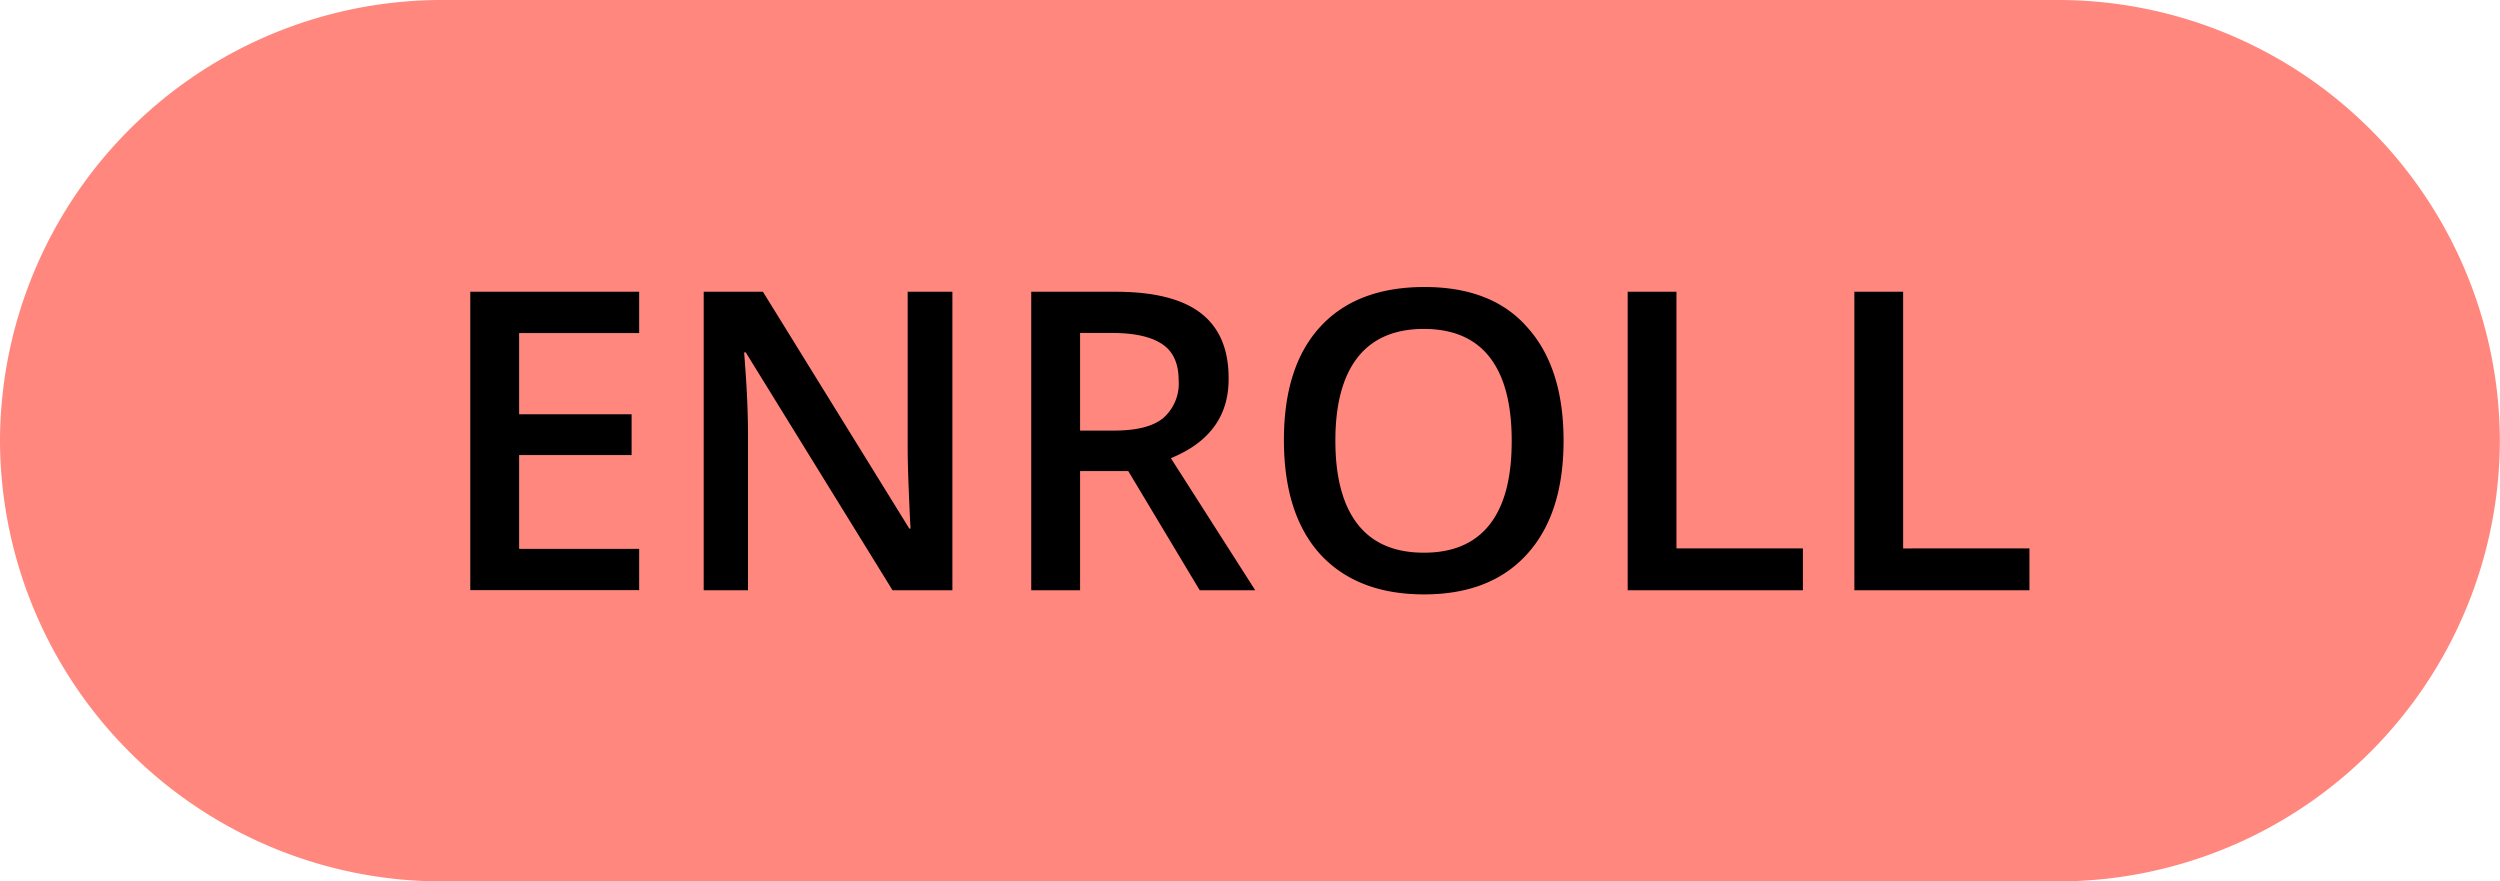
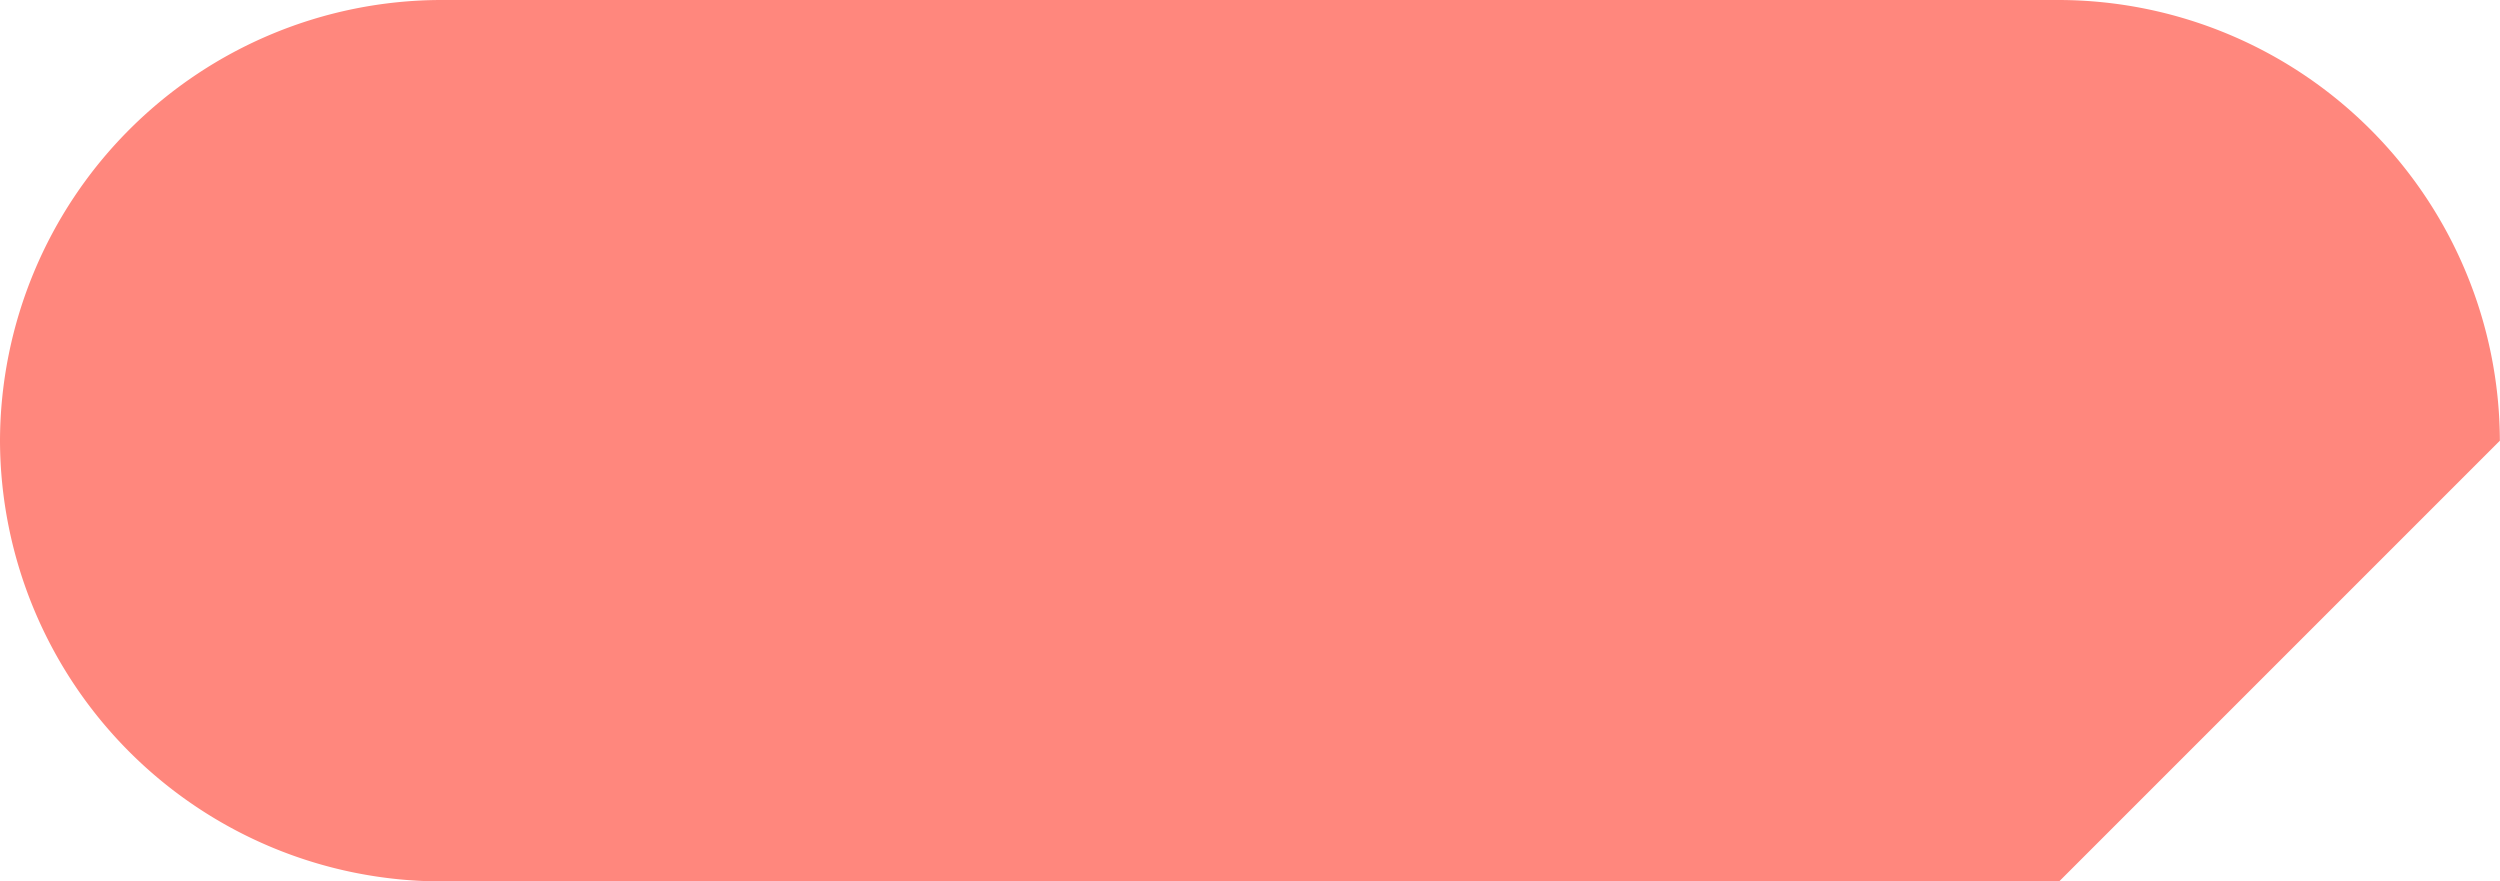
<svg xmlns="http://www.w3.org/2000/svg" fill="#000000" height="128.1" preserveAspectRatio="xMidYMid meet" version="1" viewBox="0.0 0.0 363.4 128.1" width="363.4" zoomAndPan="magnify">
  <g data-name="10">
    <g id="change1_1">
-       <path d="M299.32,128.12H64.06A64.25,64.25,0,0,1,0,64.06H0A64.25,64.25,0,0,1,64.06,0H299.32a64.25,64.25,0,0,1,64.06,64.06h0A64.25,64.25,0,0,1,299.32,128.12Z" fill="#ff877d" />
+       <path d="M299.32,128.12H64.06A64.25,64.25,0,0,1,0,64.06H0A64.25,64.25,0,0,1,64.06,0H299.32a64.25,64.25,0,0,1,64.06,64.06h0Z" fill="#ff877d" />
    </g>
    <g id="change2_1">
-       <path d="M68.36,42.41H92.91v6H75.46V60.22H91.81v5.93H75.46V79.78H92.91v6H68.36Zm63.58,22.73q0,2.42.18,6.7c.12,2.86.2,4.51.24,5h-.18L110.9,42.41h-8.61V85.8h6.44V63.24c0-3-.14-6.41-.42-10.09l-.14-1.93h.23L129.74,85.8h8.7V42.41h-6.5ZM170.2,66.6l12.26,19.2h-8.07L164,68.47h-7V85.8H149.9V42.41h12.26q8.4,0,12.43,3.14t4,9.5Q178.63,63.15,170.2,66.6Zm1.13-11.31c0-2.45-.8-4.22-2.41-5.28s-4-1.61-7.24-1.61H157V62.59h4.93c3.3,0,5.7-.61,7.18-1.84A6.67,6.67,0,0,0,171.33,55.29ZM222,47.57q5.28,5.85,5.28,16.48T222,80.52q-5.29,5.88-15,5.88t-15.1-5.84q-5.26-5.82-5.27-16.57t5.3-16.51q5.31-5.76,15.13-5.76T222,47.57Zm-2.26,16.48q0-8-3.19-12.11T207,47.81q-6.39,0-9.64,4.13t-3.25,12.11q0,8,3.24,12.15T207,80.34q6.32,0,9.54-4.1T219.74,64.05Zm23.95-21.64H236.6V85.8h25.47V79.72H243.69Zm32.95,37.31V42.41h-7.09V85.8H295V79.72Z" fill="#000000" />
-     </g>
+       </g>
  </g>
</svg>